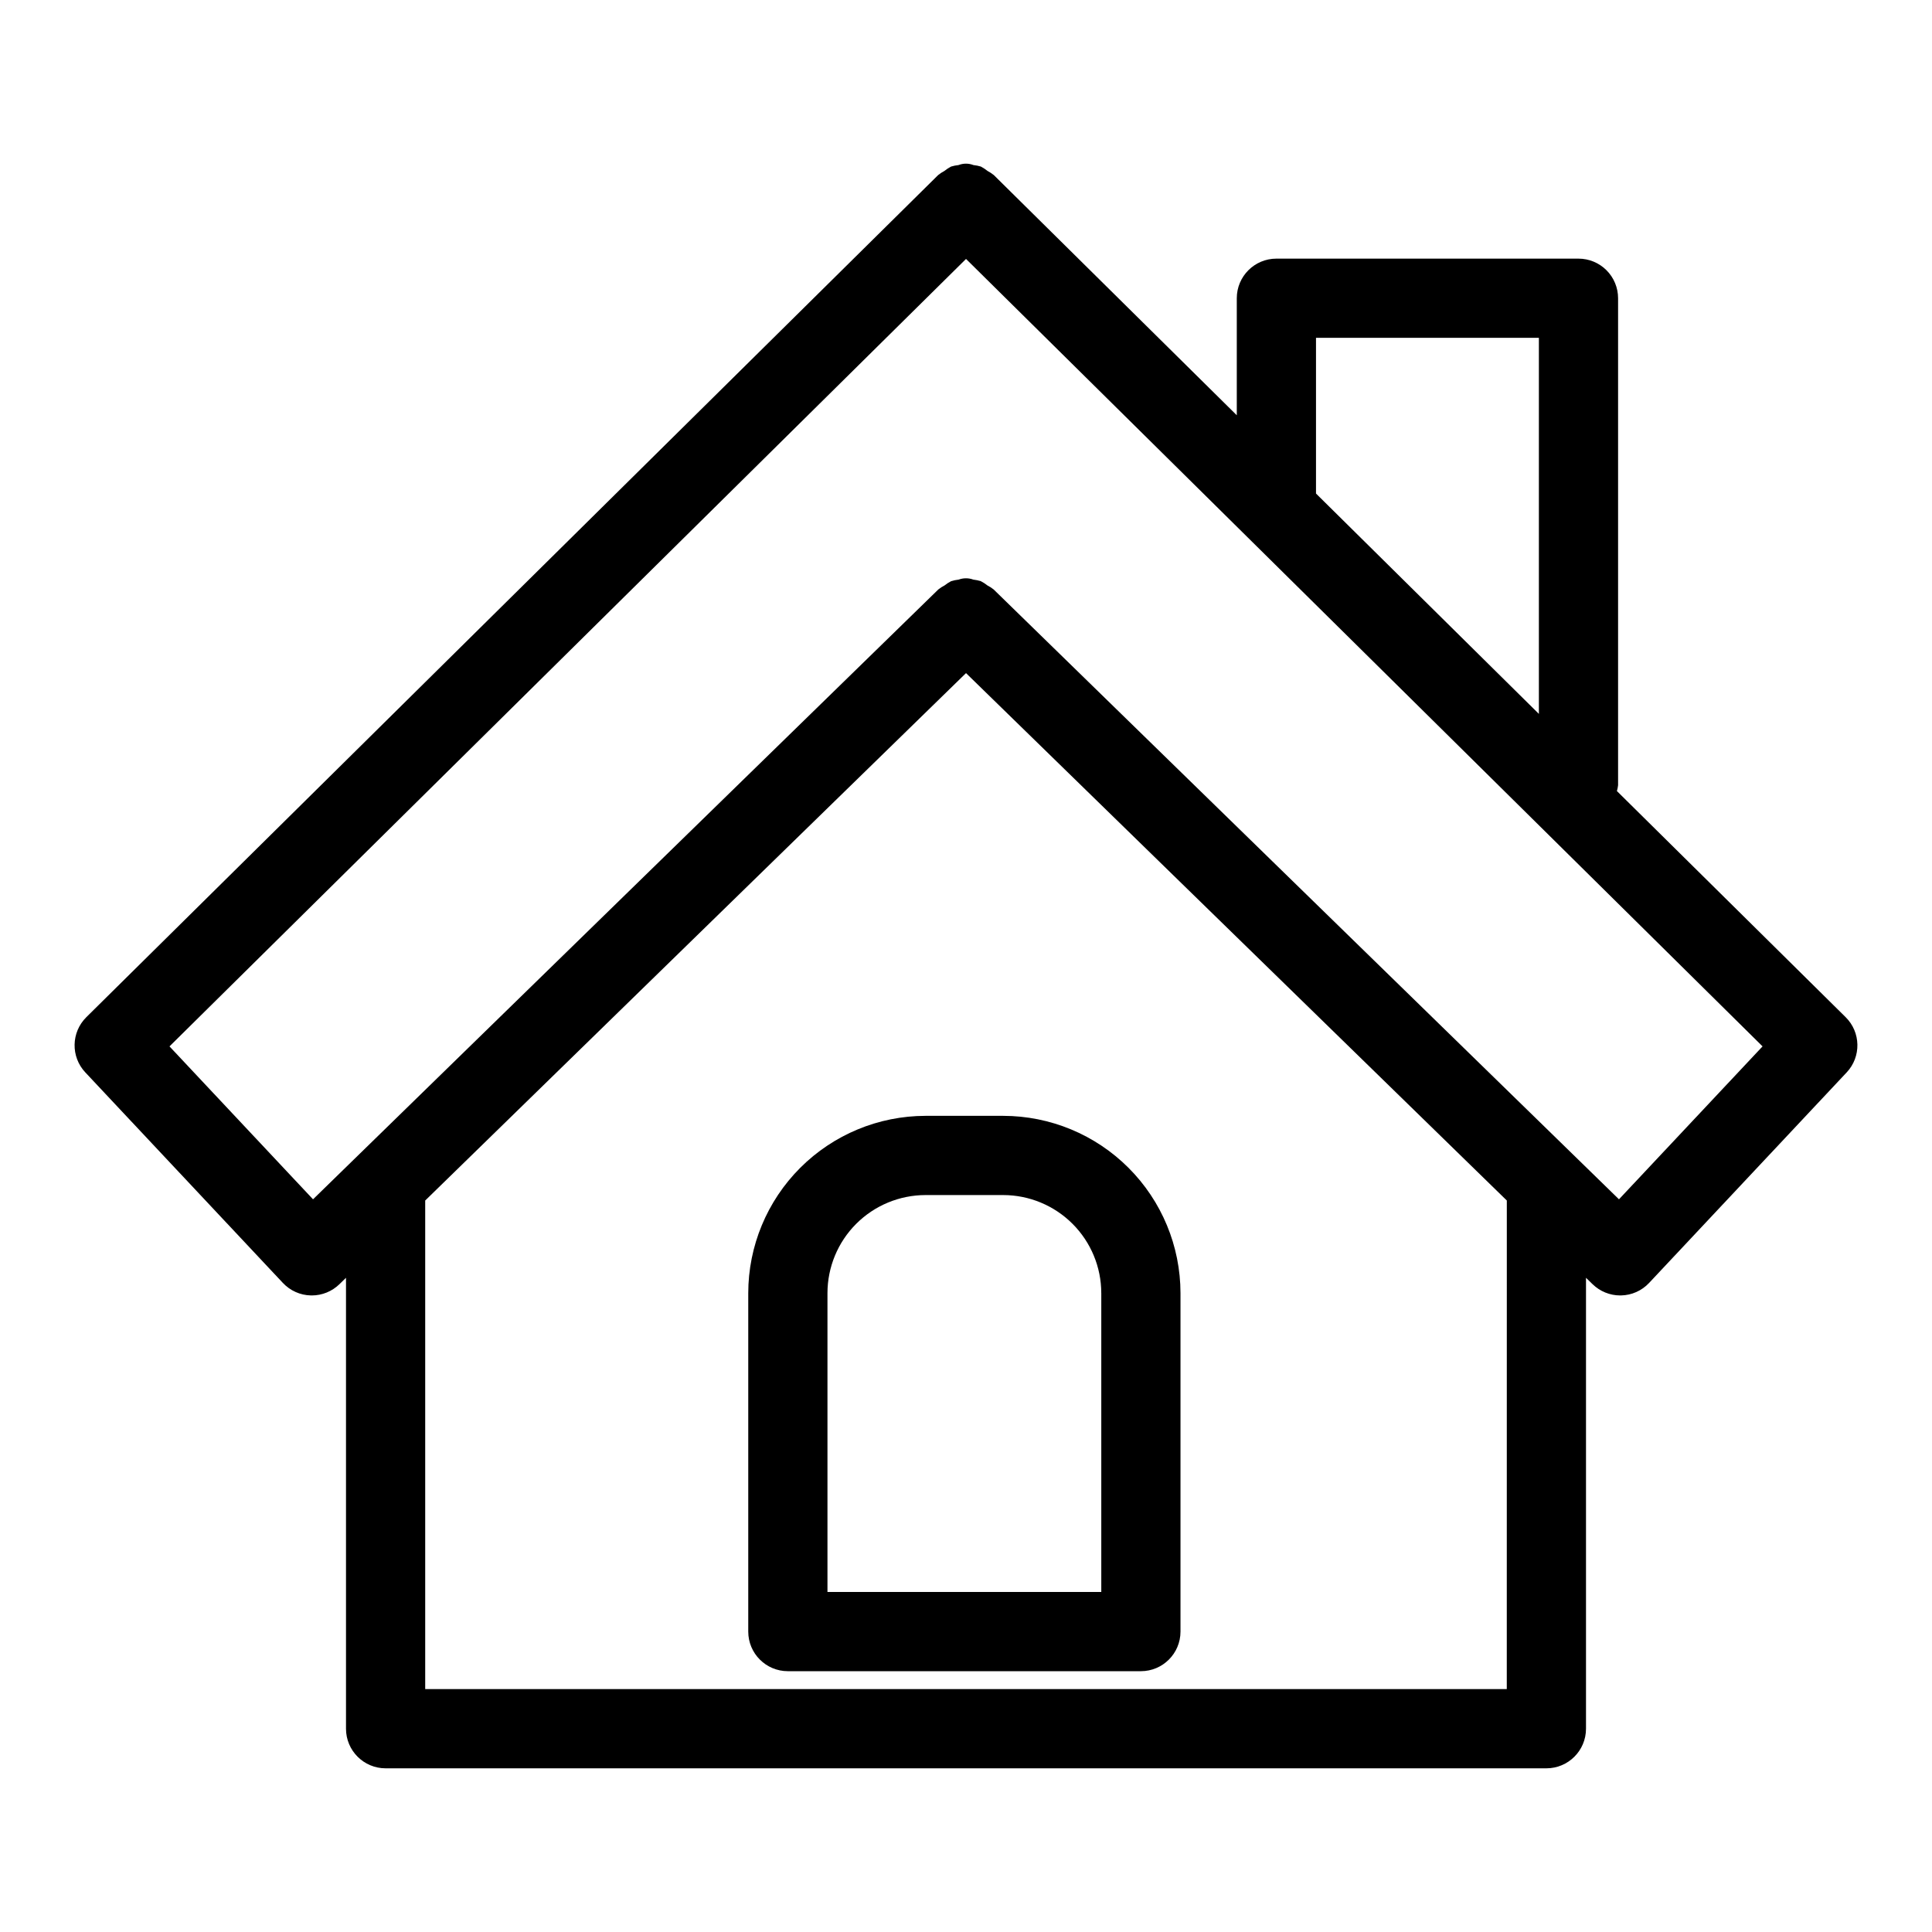
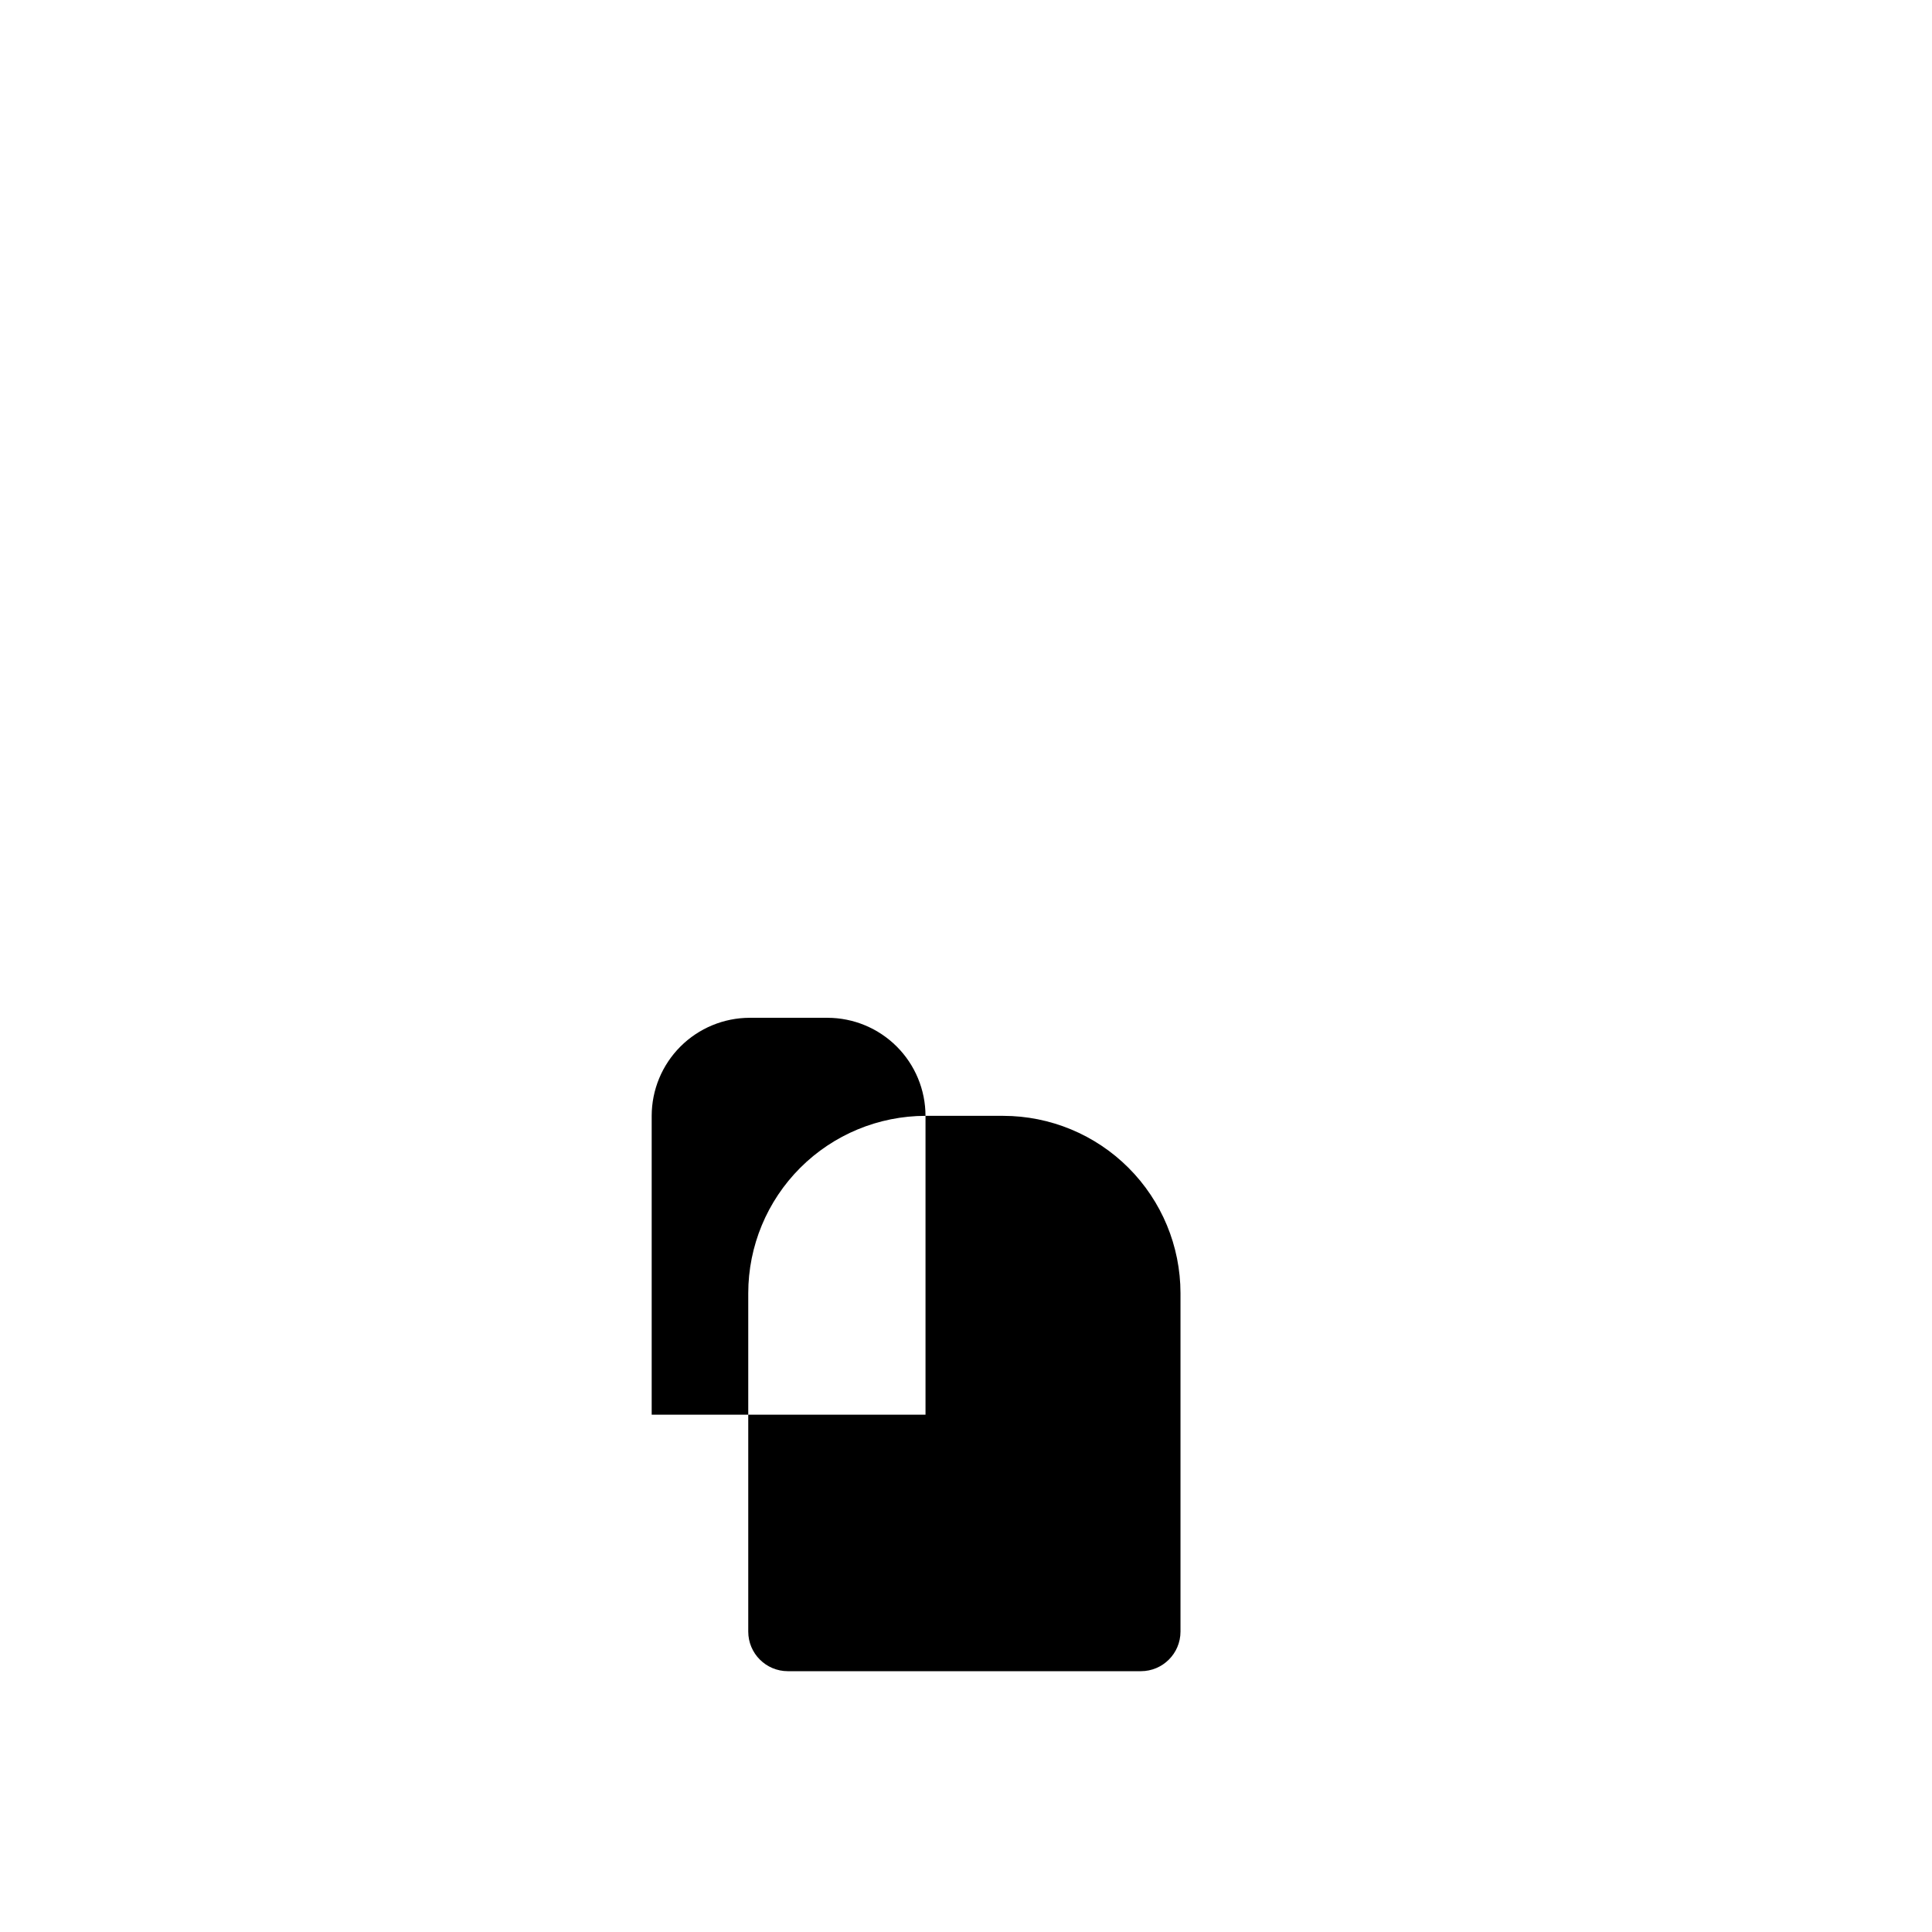
<svg xmlns="http://www.w3.org/2000/svg" fill="#000000" width="800px" height="800px" version="1.1" viewBox="144 144 512 512">
  <g>
-     <path d="m572.5 353.64c0.145-0.508 0.246-1.023 0.309-1.543v-129.06c0-2.785-1.105-5.453-3.074-7.422s-4.637-3.074-7.422-3.074h-80.055c-5.797 0-10.496 4.699-10.496 10.496v31.012l-64.387-63.652c-0.516-0.418-1.07-0.781-1.656-1.086-0.551-0.449-1.148-0.84-1.781-1.172-0.637-0.195-1.297-0.324-1.961-0.391-1.273-0.5-2.691-0.5-3.965 0-0.664 0.066-1.32 0.195-1.961 0.391-0.633 0.332-1.23 0.723-1.781 1.172-0.586 0.305-1.141 0.668-1.656 1.086l-225.73 223.16c-4.047 4.004-4.168 10.496-0.273 14.645l52.355 55.789h0.004c1.926 2.059 4.602 3.254 7.418 3.312l0.23 0.004c2.742 0 5.371-1.07 7.332-2.981l1.742-1.699v119.5c0 5.797 4.699 10.496 10.496 10.496h307.62c5.797 0 10.496-4.699 10.496-10.496v-119.5l1.742 1.699h0.004c1.957 1.91 4.59 2.984 7.328 2.981l0.23-0.004c2.816-0.059 5.492-1.254 7.418-3.312l52.355-55.789h0.004c3.894-4.148 3.773-10.641-0.273-14.641zm-79.746-120.11h59.066v99.66l-59.066-58.395zm50.559 358.1h-286.63v-129.48l143.32-139.77 143.32 139.77zm29.73-129.8-165.72-161.62c-0.516-0.41-1.066-0.766-1.652-1.066-0.539-0.43-1.121-0.809-1.738-1.125-0.648-0.203-1.312-0.34-1.988-0.414-1.258-0.469-2.644-0.469-3.898 0-0.676 0.074-1.344 0.211-1.992 0.414-0.613 0.316-1.199 0.695-1.738 1.125-0.586 0.301-1.137 0.656-1.652 1.066l-165.71 161.62-38.039-40.527 211.09-208.68 211.09 208.68z" />
-     <path d="m389.27 439.71c-12.457 0.016-24.395 4.969-33.203 13.777-8.805 8.805-13.762 20.746-13.773 33.199v89.699c0 5.797 4.699 10.496 10.496 10.496h93.555c5.797 0 10.496-4.699 10.496-10.496v-89.699c-0.012-12.453-4.969-24.395-13.773-33.199-8.809-8.809-20.746-13.762-33.203-13.777zm46.582 46.977v79.203h-72.566v-79.203c0.008-6.887 2.746-13.492 7.617-18.363 4.871-4.871 11.477-7.613 18.367-7.621h20.598-0.004c6.891 0.008 13.496 2.75 18.367 7.621 4.871 4.871 7.613 11.477 7.617 18.363z" />
+     <path d="m389.27 439.71c-12.457 0.016-24.395 4.969-33.203 13.777-8.805 8.805-13.762 20.746-13.773 33.199v89.699c0 5.797 4.699 10.496 10.496 10.496h93.555c5.797 0 10.496-4.699 10.496-10.496v-89.699c-0.012-12.453-4.969-24.395-13.773-33.199-8.809-8.809-20.746-13.762-33.203-13.777zv79.203h-72.566v-79.203c0.008-6.887 2.746-13.492 7.617-18.363 4.871-4.871 11.477-7.613 18.367-7.621h20.598-0.004c6.891 0.008 13.496 2.75 18.367 7.621 4.871 4.871 7.613 11.477 7.617 18.363z" />
  </g>
</svg>